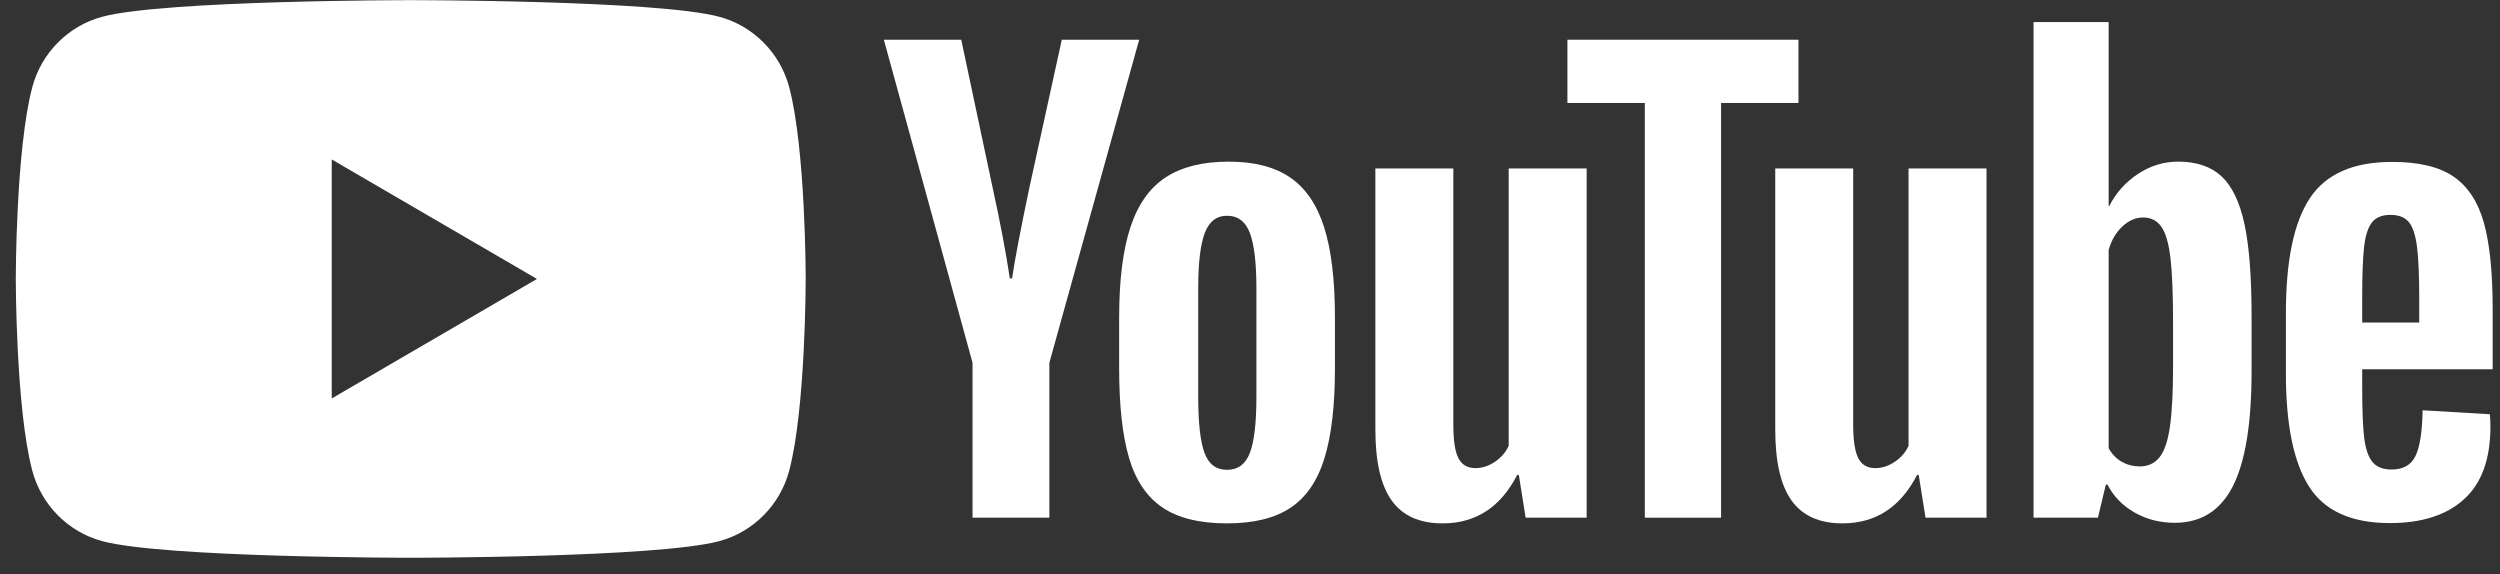
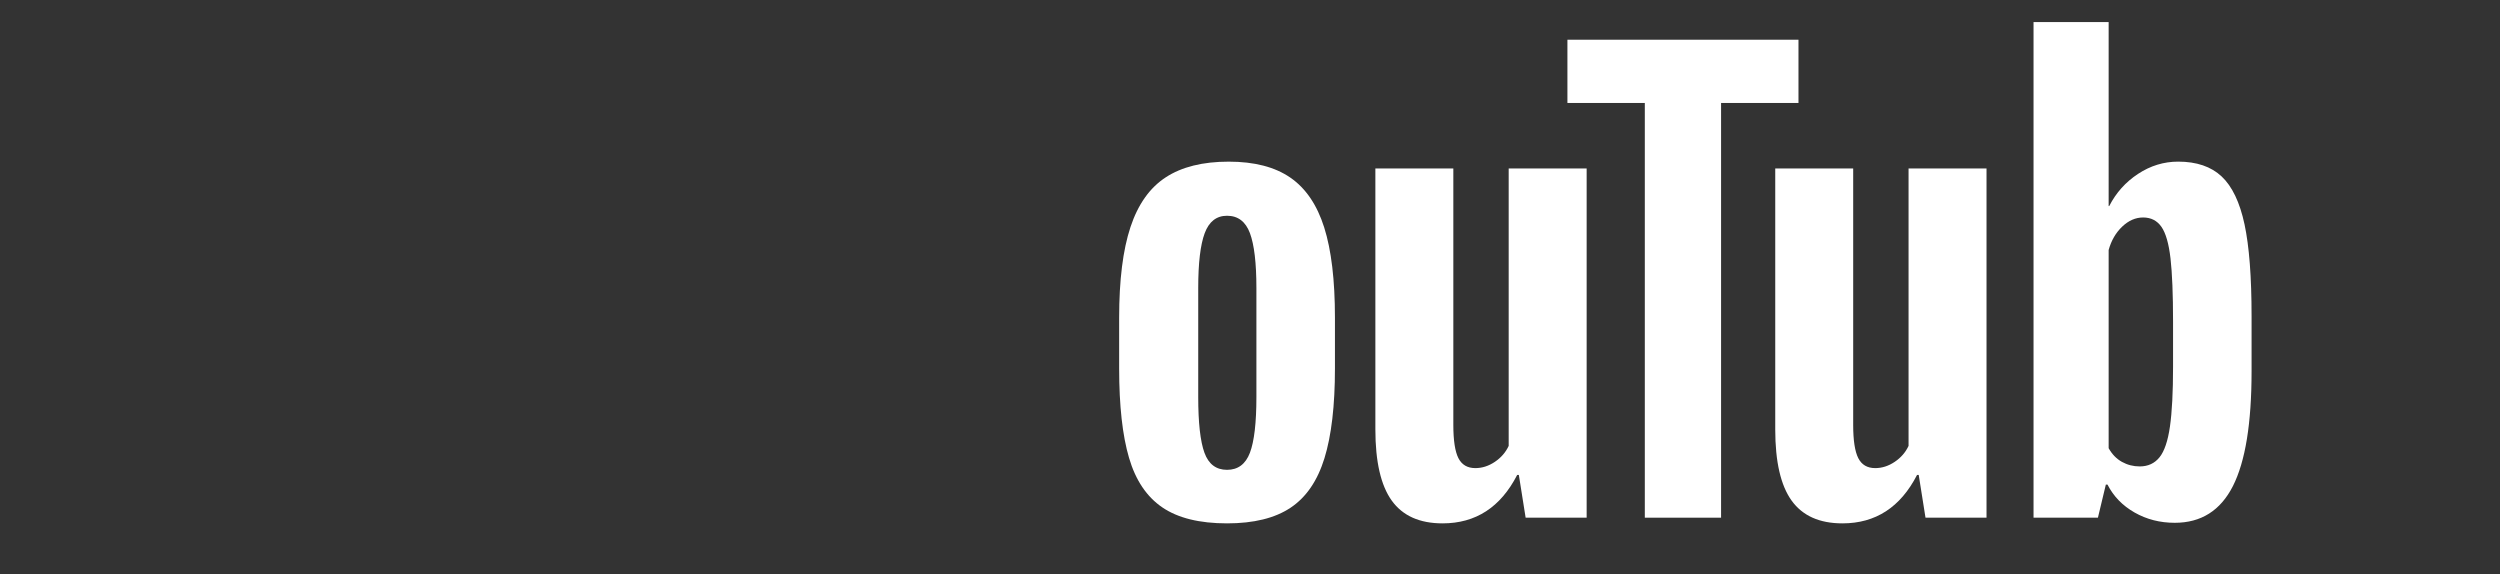
<svg xmlns="http://www.w3.org/2000/svg" width="135" height="31" viewBox="0 0 135 31" fill="none">
  <rect x="0" y="0" width="135" height="31" fill="#333333" stroke="none" />
  <g clip-path="url(#clip0_2074_5795)">
-     <path d="M17.914 21.516V8.611L28.996 15.063L17.914 21.516ZM42.617 4.71C42.126 2.859 40.681 1.401 38.846 0.907C35.519 0.008 22.18 0.008 22.18 0.008C22.18 0.008 8.841 0.008 5.514 0.907C3.679 1.401 2.234 2.859 1.743 4.71C0.852 8.064 0.852 15.063 0.852 15.063C0.852 15.063 0.852 22.062 1.743 25.417C2.234 27.267 3.679 28.725 5.514 29.22C8.841 30.119 22.18 30.119 22.18 30.119C22.18 30.119 35.519 30.119 38.846 29.22C40.681 28.725 42.126 27.267 42.617 25.417C43.508 22.062 43.508 15.063 43.508 15.063C43.508 15.063 43.508 8.064 42.617 4.71Z" fill="white" />
    <path d="M67.496 24.448C67.729 23.833 67.846 22.828 67.846 21.434V15.558C67.846 14.204 67.729 13.215 67.496 12.589C67.262 11.964 66.85 11.651 66.26 11.651C65.691 11.651 65.289 11.964 65.055 12.589C64.821 13.215 64.704 14.204 64.704 15.558V21.434C64.704 22.828 64.816 23.833 65.04 24.448C65.263 25.063 65.67 25.371 66.26 25.371C66.85 25.371 67.262 25.063 67.496 24.448ZM62.768 27.401C61.923 26.827 61.323 25.935 60.968 24.725C60.612 23.515 60.434 21.905 60.434 19.895V17.157C60.434 15.127 60.637 13.497 61.044 12.266C61.451 11.036 62.086 10.139 62.951 9.575C63.815 9.011 64.948 8.729 66.352 8.729C67.735 8.729 68.843 9.016 69.677 9.59C70.51 10.164 71.121 11.062 71.507 12.282C71.893 13.502 72.087 15.127 72.087 17.157V19.895C72.087 21.905 71.898 23.52 71.522 24.74C71.146 25.96 70.536 26.853 69.692 27.416C68.848 27.98 67.704 28.262 66.26 28.262C64.775 28.262 63.611 27.975 62.768 27.401Z" fill="white" />
-     <path d="M128.091 12.004C127.878 12.27 127.735 12.706 127.664 13.311C127.592 13.916 127.558 14.834 127.558 16.064V17.418H130.638V16.064C130.638 14.854 130.597 13.937 130.516 13.311C130.435 12.685 130.288 12.245 130.074 11.988C129.86 11.732 129.53 11.604 129.083 11.604C128.635 11.604 128.305 11.737 128.091 12.004ZM127.558 19.94V20.894C127.558 22.104 127.592 23.011 127.664 23.616C127.735 24.221 127.882 24.662 128.106 24.939C128.33 25.216 128.675 25.354 129.144 25.354C129.774 25.354 130.206 25.108 130.44 24.616C130.674 24.124 130.801 23.303 130.821 22.155L134.451 22.37C134.472 22.535 134.482 22.76 134.482 23.047C134.482 24.79 134.009 26.093 133.063 26.954C132.118 27.815 130.78 28.246 129.052 28.246C126.978 28.246 125.524 27.59 124.69 26.277C123.856 24.965 123.439 22.935 123.439 20.186V16.895C123.439 14.065 123.871 11.999 124.736 10.696C125.6 9.394 127.079 8.743 129.174 8.743C130.618 8.743 131.726 9.009 132.499 9.542C133.272 10.076 133.816 10.907 134.131 12.034C134.446 13.162 134.604 14.721 134.604 16.71V19.94H127.558Z" fill="white" />
-     <path d="M52.517 19.587L47.728 2.145H51.907L53.584 10.051C54.012 11.999 54.327 13.66 54.53 15.034H54.652C54.794 14.05 55.11 12.399 55.598 10.082L57.337 2.145H61.516L56.666 19.587V27.955H52.517V19.587Z" fill="white" />
    <path d="M85.679 9.098V27.955H82.384L82.018 25.648H81.927C81.032 27.391 79.689 28.262 77.9 28.262C76.659 28.262 75.744 27.852 75.154 27.032C74.565 26.212 74.27 24.93 74.27 23.186V9.098H78.48V22.94C78.48 23.782 78.571 24.381 78.754 24.74C78.937 25.099 79.242 25.278 79.669 25.278C80.035 25.278 80.386 25.166 80.722 24.94C81.057 24.714 81.306 24.428 81.469 24.079V9.098H85.679Z" fill="white" />
    <path d="M107.272 9.098V27.955H103.977L103.611 25.648H103.52C102.624 27.391 101.282 28.262 99.493 28.262C98.252 28.262 97.337 27.852 96.747 27.032C96.157 26.212 95.863 24.93 95.863 23.186V9.098H100.072V22.94C100.072 23.782 100.164 24.381 100.347 24.74C100.53 25.099 100.835 25.278 101.262 25.278C101.628 25.278 101.979 25.166 102.314 24.94C102.65 24.714 102.899 24.428 103.062 24.079V9.098H107.272Z" fill="white" />
    <path d="M97.118 5.56H92.938V27.955H88.82V5.56H84.641V2.145H97.118V5.56Z" fill="white" />
    <path d="M117.345 19.804C117.345 21.178 117.289 22.255 117.177 23.034C117.065 23.814 116.877 24.367 116.613 24.695C116.348 25.023 115.992 25.187 115.545 25.187C115.199 25.187 114.879 25.105 114.584 24.941C114.289 24.777 114.051 24.531 113.867 24.203V13.498C114.01 12.985 114.254 12.565 114.6 12.236C114.945 11.909 115.321 11.744 115.728 11.744C116.155 11.744 116.485 11.914 116.72 12.252C116.953 12.59 117.116 13.159 117.208 13.959C117.299 14.759 117.345 15.897 117.345 17.373V19.804ZM121.204 12.112C120.949 10.923 120.537 10.062 119.968 9.528C119.399 8.995 118.616 8.728 117.62 8.728C116.847 8.728 116.125 8.949 115.454 9.39C114.783 9.831 114.264 10.41 113.898 11.128H113.867L113.867 1.192H109.811V27.954H113.288L113.715 26.17H113.806C114.131 26.806 114.62 27.308 115.271 27.678C115.921 28.047 116.643 28.231 117.437 28.231C118.86 28.231 119.907 27.57 120.578 26.247C121.249 24.924 121.585 22.858 121.585 20.049V17.065C121.585 14.953 121.458 13.302 121.204 12.112Z" fill="white" />
  </g>
  <defs>
    <clipPath id="clip0_2074_5795">
      <rect width="133.75" height="30.111" fill="white" transform="translate(0.852 0.008)" />
    </clipPath>
  </defs>
</svg>